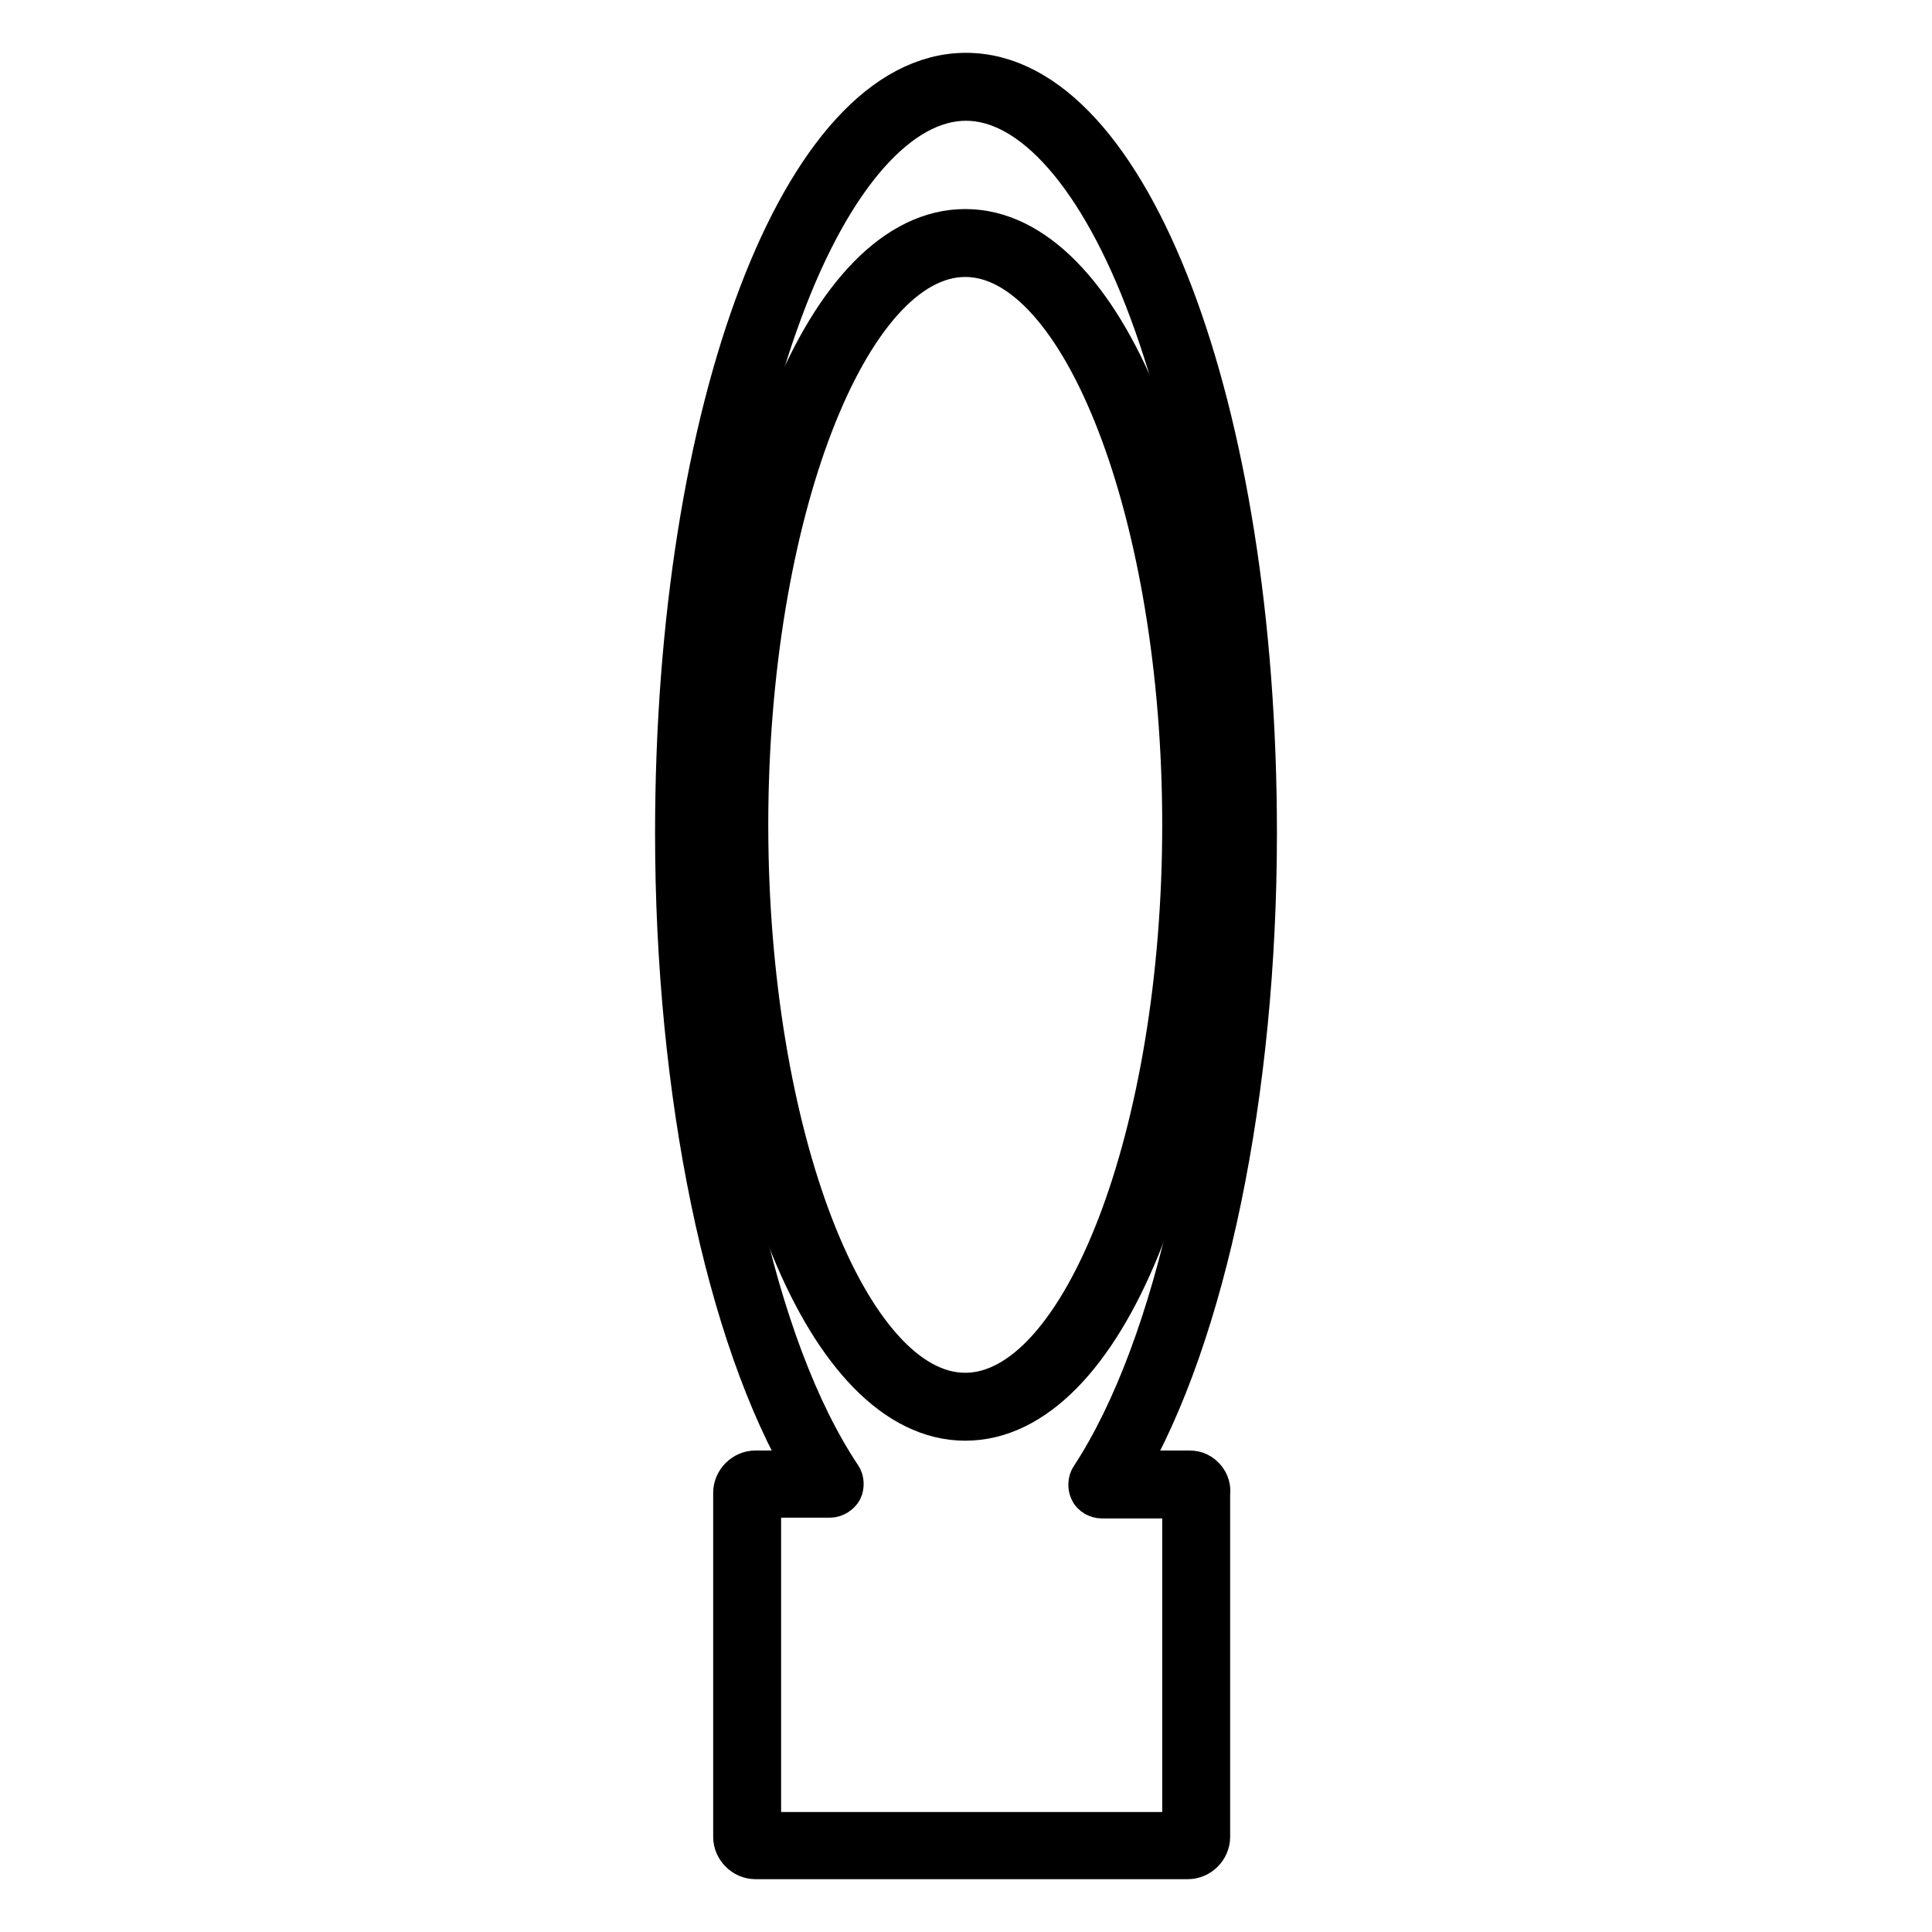
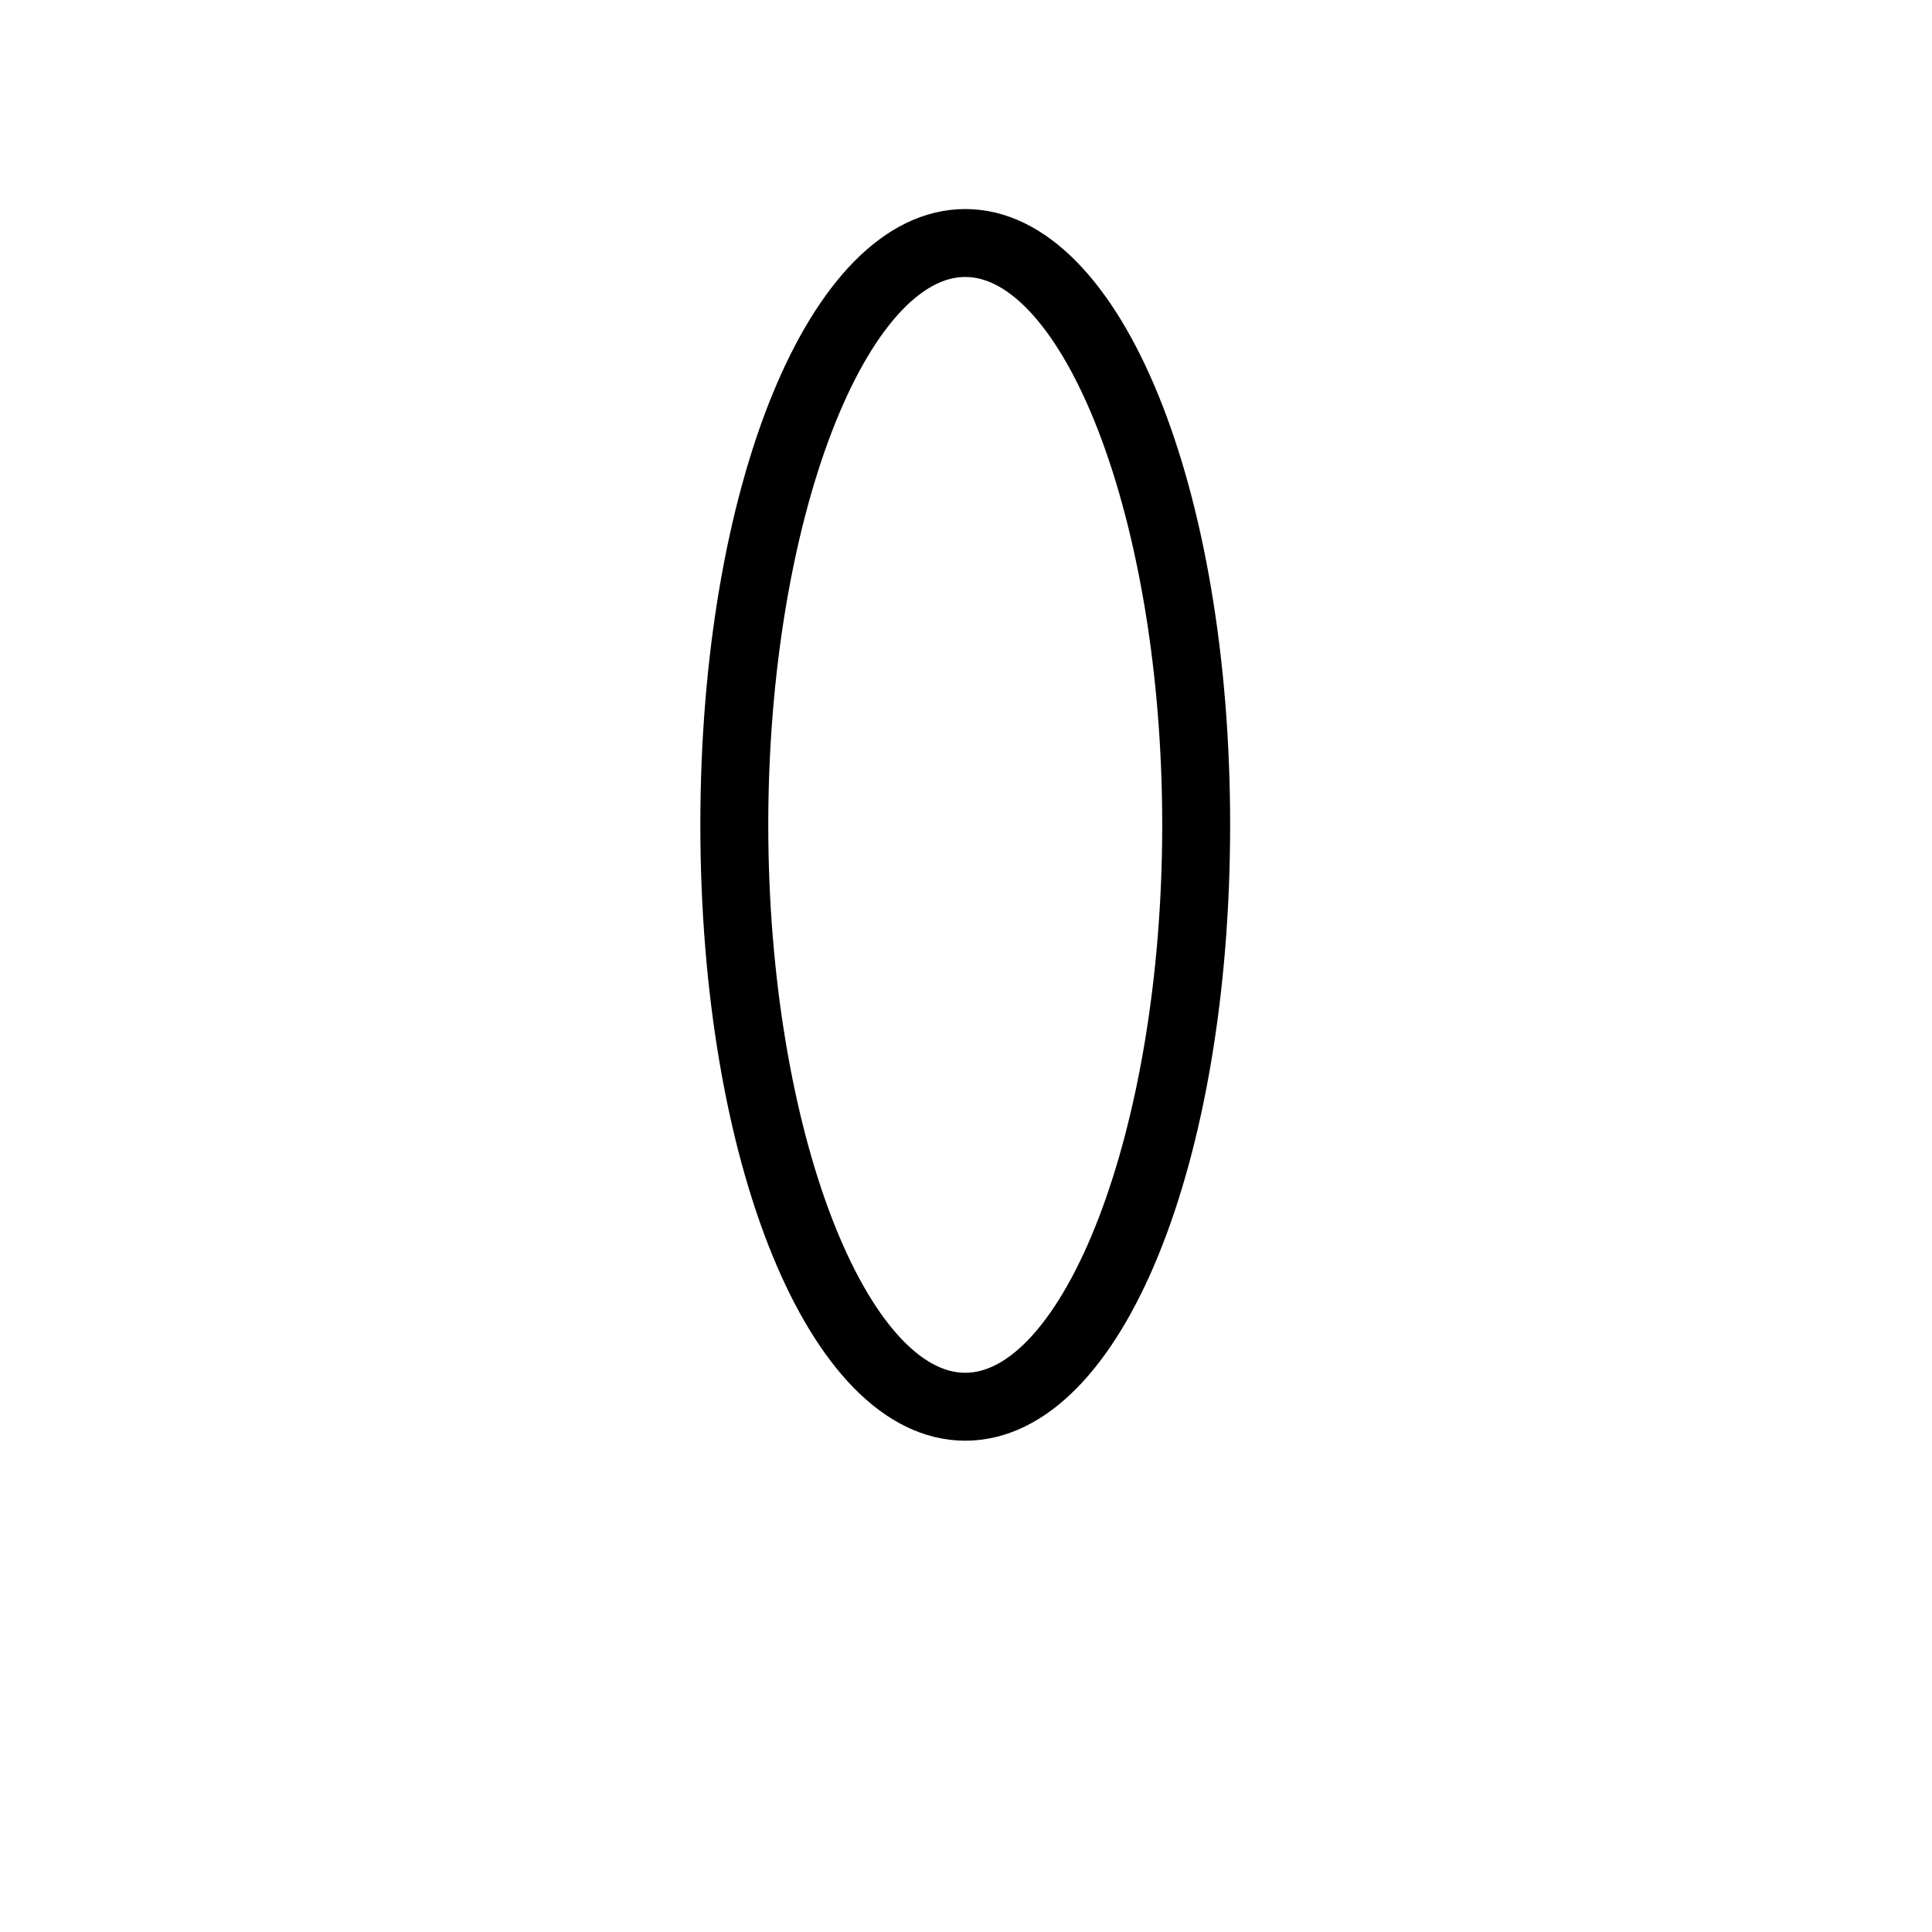
<svg xmlns="http://www.w3.org/2000/svg" version="1.1" x="0px" y="0px" viewBox="0 0 256 256" enable-background="new 0 0 256 256" xml:space="preserve">
  <g>
-     <path stroke-width="6" fill-opacity="0" stroke="#000000" d="M157.4,246h-57.3c-1.4,0-2.6-1.2-2.6-2.6v-45.6c0-1.4,1.2-2.6,2.6-2.6h7.2c-10.8-18.2-17.5-50.3-17.5-84.8 C89.8,54.1,106.6,10,128,10s38.2,44.1,38.2,100.4c0,34.4-6.7,66.5-17.5,84.8h8.9c0.8,0,1.4,0.3,1.9,0.9c0.4,0.5,0.6,1.1,0.5,1.8 v45.5C160,244.8,158.8,246,157.4,246z M100.5,243.1H157v-44.9h-11c-0.5,0-1.1-0.3-1.3-0.8c-0.2-0.4-0.2-1.1,0.1-1.5 c11.4-17.4,18.5-50.1,18.5-85.4c0-26.3-3.8-50.8-10.7-69.4C146,23.3,137,13,128,13s-18,10.2-24.6,28c-6.9,18.5-10.7,43.2-10.7,69.4 c0,35.5,7,68.2,18.5,85.4c0.3,0.4,0.3,1.1,0.1,1.5c-0.2,0.4-0.8,0.8-1.3,0.8h-9.5V243.1z" />
    <path stroke-width="6" fill-opacity="0" stroke="#000000" d="M127.9,187.9c-18,0-32.1-34.5-32.1-78.6c0-44.1,14.1-78.6,32.1-78.6S160,65.2,160,109.3 C160,153.4,146,187.9,127.9,187.9z M127.9,33.7c-15.8,0-29.1,34.6-29.1,75.6c0,41,13.3,75.6,29.1,75.6c15.8,0,29.1-34.6,29.1-75.6 C157,68.3,143.7,33.7,127.9,33.7z" />
  </g>
</svg>